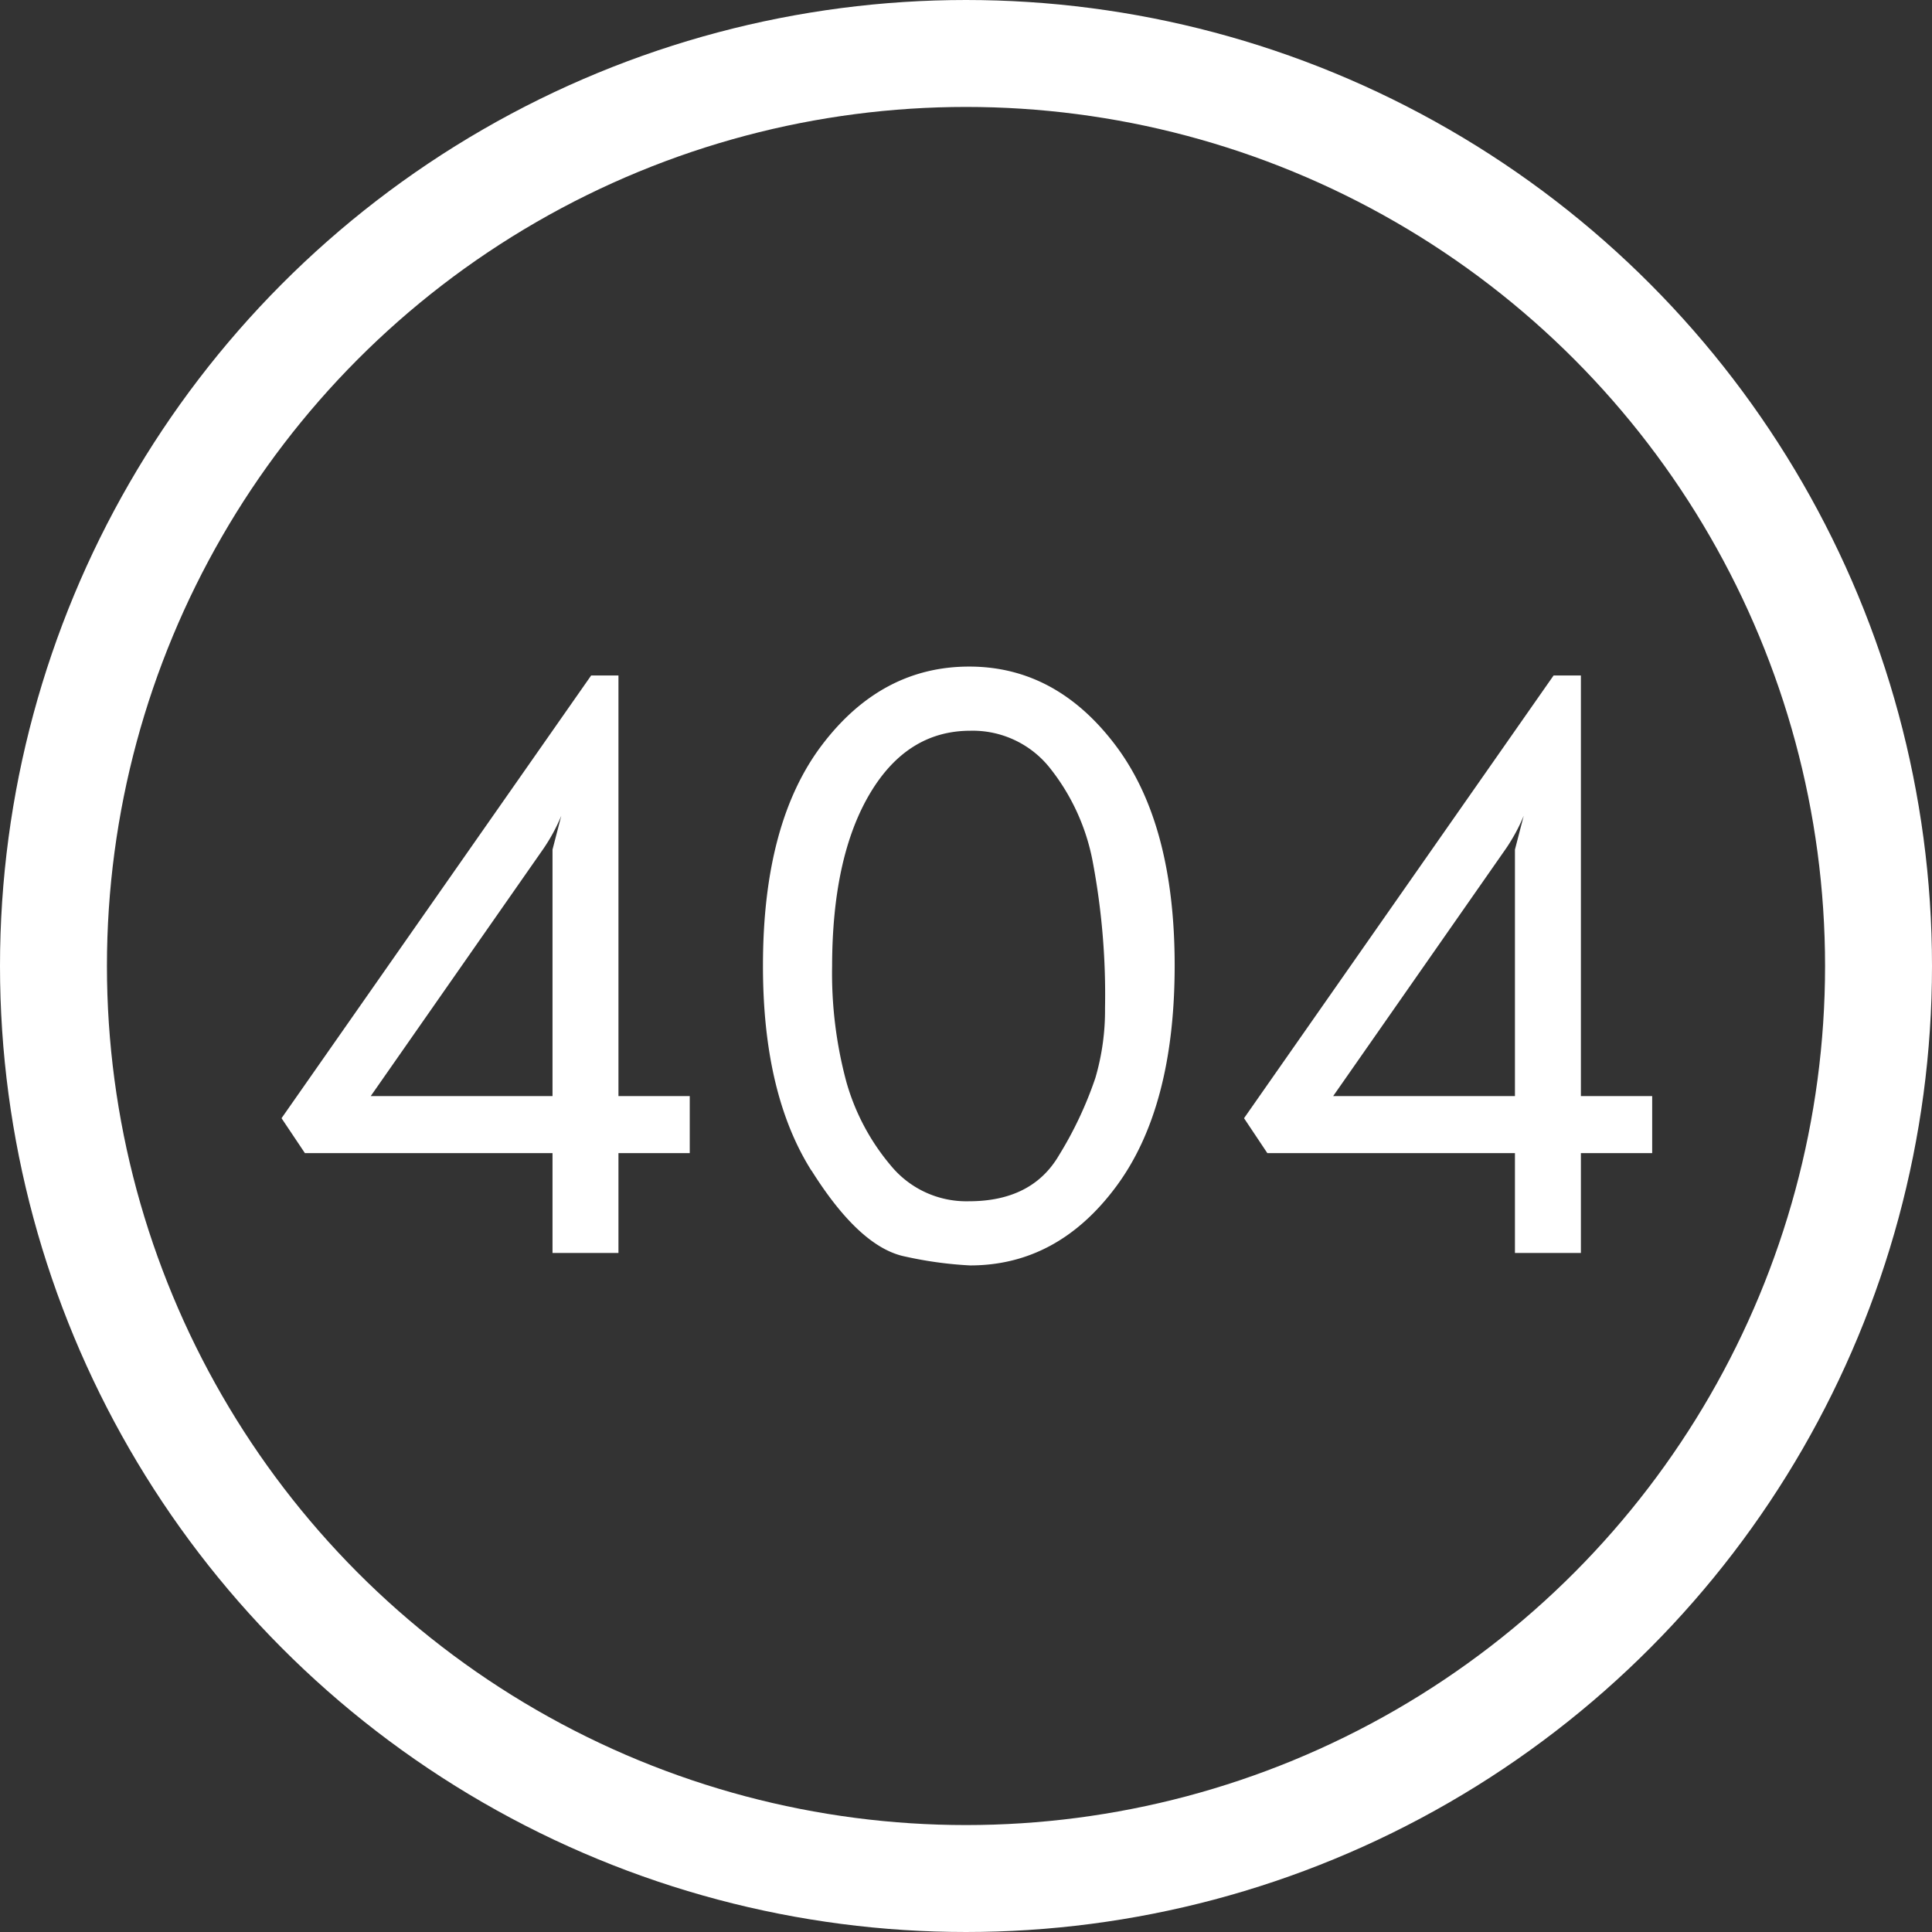
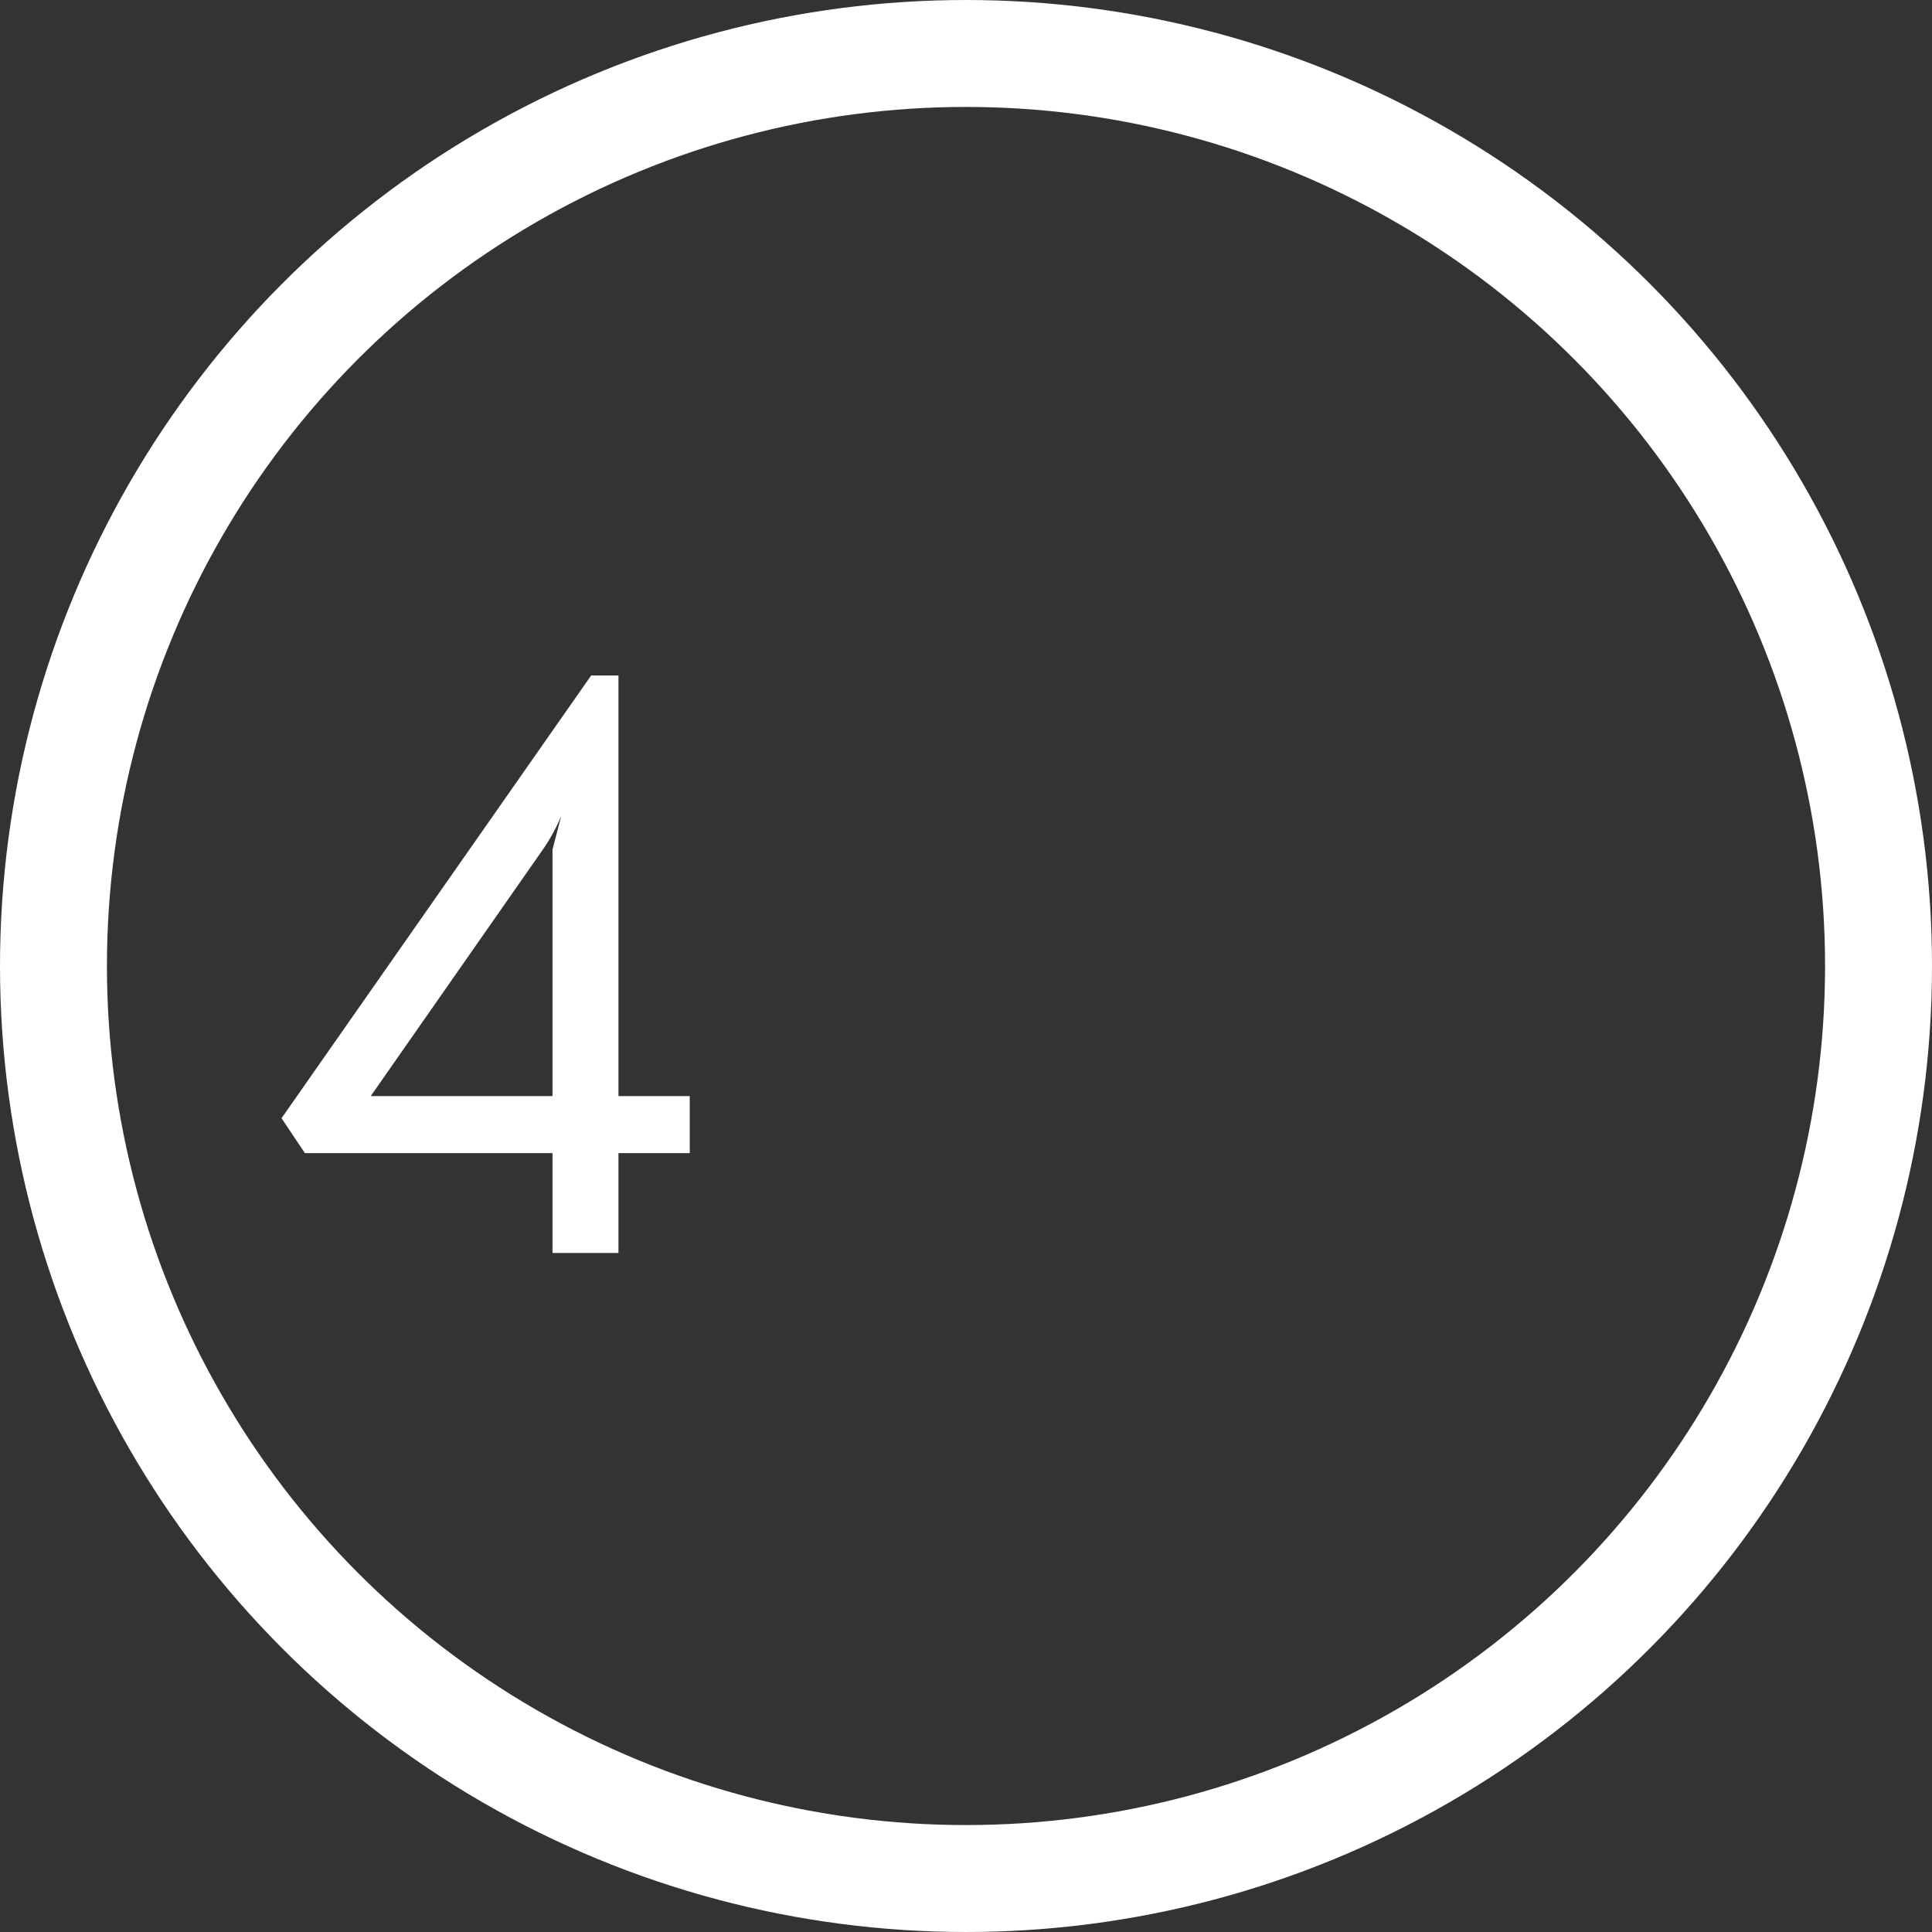
<svg xmlns="http://www.w3.org/2000/svg" viewBox="0 0 271 271">
  <rect x="0" y="0" width="271" height="271" fill="#333333" stroke="none" />
  <defs>
    <style>.cls-1{fill:#fff;fill-rule:evenodd;}.cls-2{fill:none;stroke:#fff;stroke-linecap:round;stroke-linejoin:round;stroke-width:15px;}</style>
  </defs>
  <g id="Capa_2" data-name="Capa 2">
    <g id="Capa_1-2" data-name="Capa 1">
      <path class="cls-1" d="M74.55,121.45l1.34-1.92.37-.53a25.51,25.51,0,0,0,2.47-4.57l-1.23,4.74v34.58H52Zm-31.78,40.3H77.5v14h9.25v-14h10v-8h-10v-59H82.92l-43.43,62.1Z" />
-       <path class="cls-1" d="M122,111.35q5.24-8.85,14.12-8.85a13.82,13.82,0,0,1,11.08,5.14,30,30,0,0,1,6.08,13.25A100.58,100.58,0,0,1,155,141.42a33.59,33.59,0,0,1-1.35,9.77,53,53,0,0,1-5.12,10.88q-3.78,6.44-12.65,6.43a13.71,13.71,0,0,1-10.92-5,31.37,31.37,0,0,1-6.24-11.74,58.56,58.56,0,0,1-2-16.3Q116.75,120.22,122,111.35Zm-8.17,52.84Q120.62,175,127,176.26a54.46,54.46,0,0,0,9.07,1.24q12.27,0,20.48-11.05t8.22-31q0-19.95-8.33-30.95t-20.49-11q-12.27,0-20.6,10.93t-8.33,31Q107,153.38,113.81,164.19Z" />
-       <path class="cls-1" d="M209.55,121.45l1.34-1.92.37-.53a25.51,25.51,0,0,0,2.47-4.57l-1.23,4.74v34.58H187Zm-31.78,40.3H212.5v14h9.25v-14h10v-8h-10v-59h-3.83l-43.42,62.1Z" />
      <circle class="cls-2" cx="135.5" cy="135.5" r="128" />
    </g>
  </g>
</svg>